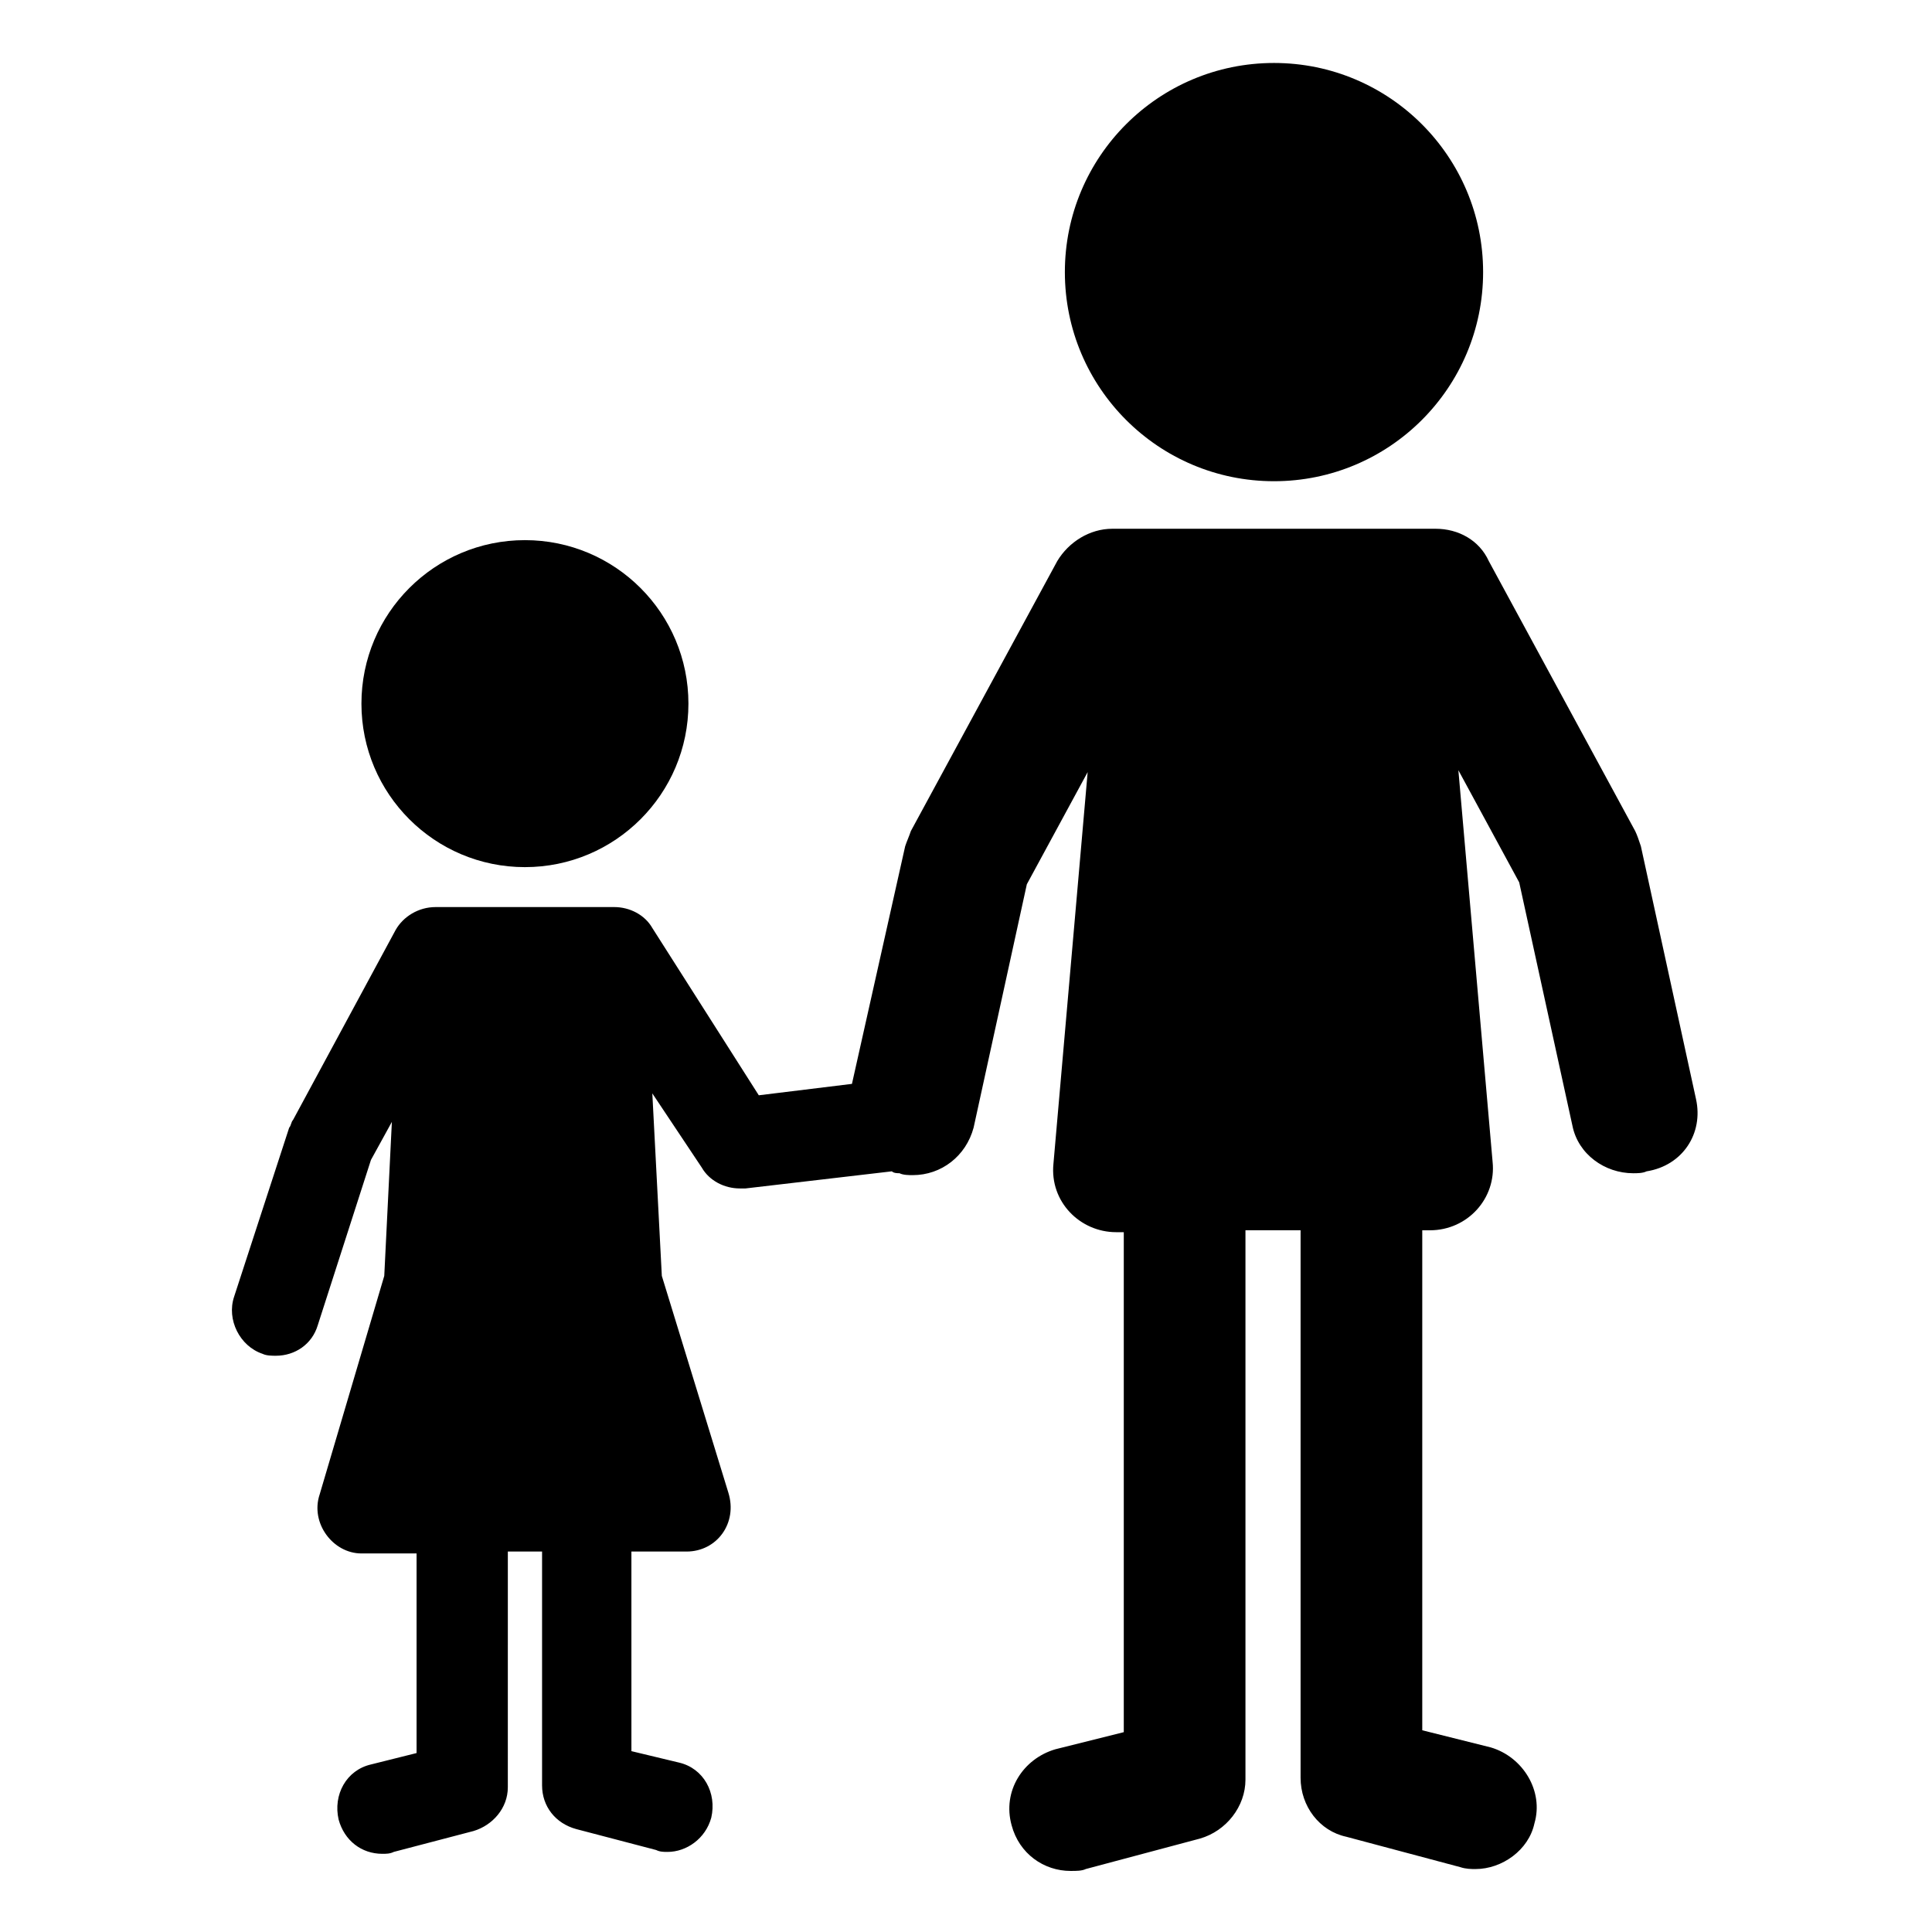
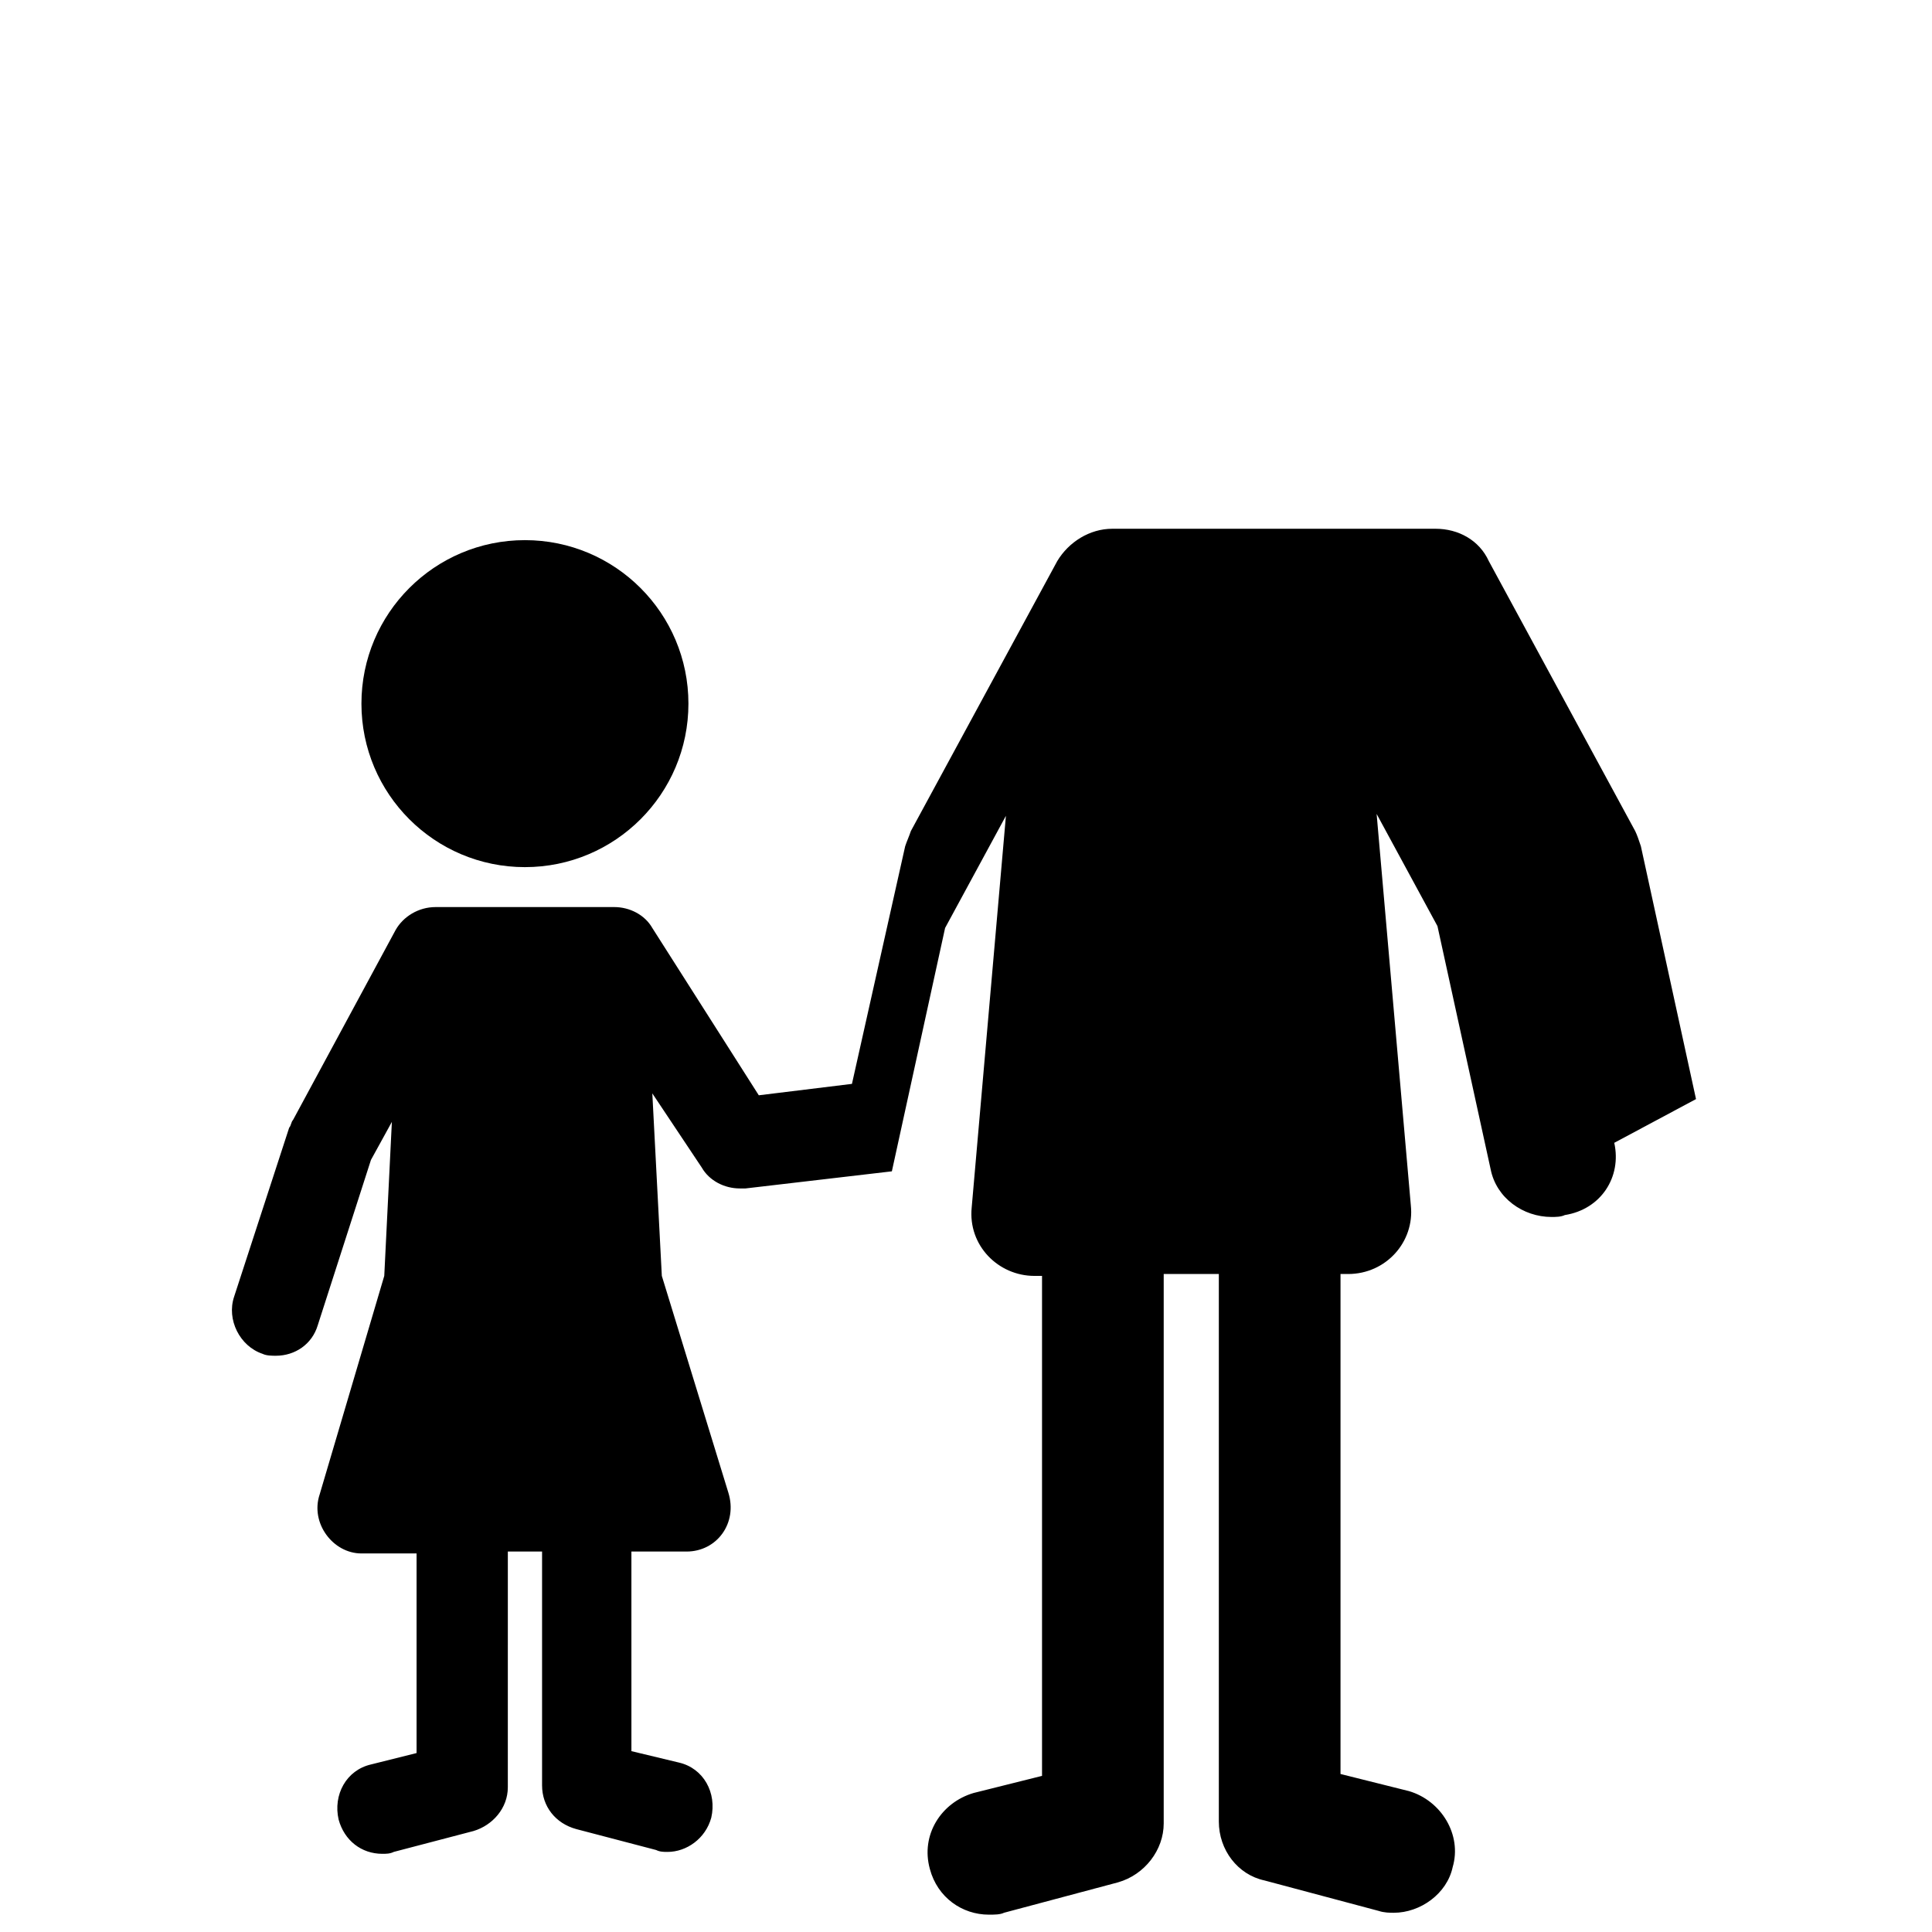
<svg xmlns="http://www.w3.org/2000/svg" fill="#000000" width="800px" height="800px" version="1.1" viewBox="144 144 512 512">
  <g>
-     <path d="m537.04 216.11c0 30.605-24.812 55.418-55.418 55.418-30.609 0-55.422-24.812-55.422-55.418 0-30.609 24.812-55.422 55.422-55.422 30.605 0 55.418 24.812 55.418 55.422" />
-     <path d="m593.46 435.27-14.609-67.008c-0.504-1.512-1.008-3.023-1.512-4.031l-38.793-71.539c-2.519-5.543-8.062-8.566-14.105-8.566h-85.648c-6.047 0-11.586 3.527-14.609 8.566l-38.793 71.539c-0.504 1.512-1.008 2.519-1.512 4.031l-14.105 62.977-24.688 3.023-28.215-44.336c-2.016-3.527-6.047-5.543-10.078-5.543h-47.359c-4.535 0-8.566 2.519-10.578 6.047l-27.207 50.383c-0.504 0.504-0.504 1.512-1.008 2.016l-14.609 44.84c-2.016 6.047 1.512 13.098 7.559 15.113 1.008 0.504 2.519 0.504 3.527 0.504 5.039 0 9.574-3.023 11.082-8.062l14.105-43.832 5.543-10.078-2.016 40.809-17.129 57.941c-2.519 7.559 3.527 15.617 11.082 15.617h14.609v52.898l-12.09 3.023c-6.551 1.512-10.078 8.062-8.566 14.609 1.512 5.543 6.047 9.07 11.586 9.07 1.008 0 2.016 0 3.023-0.504l21.16-5.543c5.039-1.512 9.07-6.047 9.07-11.586l0.004-62.473h9.07v61.969c0 5.543 3.527 10.078 9.07 11.586l21.16 5.543c1.008 0.504 2.016 0.504 3.023 0.504 5.039 0 10.078-3.527 11.586-9.07 1.512-6.551-2.016-13.098-8.566-14.609l-12.594-3.023-0.004-52.898h14.609c8.062 0 13.602-7.559 11.082-15.617l-17.629-57.434-2.519-48.367 13.098 19.648c2.016 3.527 6.047 5.543 10.078 5.543h1.512l38.793-4.535c0.504 0.504 1.512 0.504 2.016 0.504 1.008 0.504 2.519 0.504 3.527 0.504 7.559 0 14.105-5.039 16.121-12.594l14.105-64.488 16.121-29.727-9.07 103.79c-1.008 10.078 7.055 18.137 16.625 18.137h2.016v132.5l-18.137 4.535c-8.566 2.519-14.105 11.082-11.586 20.152 2.016 7.559 8.566 12.09 15.617 12.09 1.512 0 3.023 0 4.031-0.504l30.23-8.062c7.055-2.016 12.09-8.566 12.09-15.617v-145.6h14.609v145.1c0 7.559 5.039 14.105 12.09 15.617l30.23 8.062c1.512 0.504 3.023 0.504 4.031 0.504 7.055 0 14.105-5.039 15.617-12.09 2.519-8.566-3.023-17.633-11.586-20.152l-18.137-4.535v-132.5h2.016c10.078 0 17.633-8.566 16.625-18.137l-9.07-103.79 16.121 29.727 14.105 64.488c1.512 7.559 8.566 12.594 16.121 12.594 1.008 0 2.519 0 3.527-0.504 9.574-1.512 15.117-10.078 13.102-19.145z" />
+     <path d="m593.46 435.27-14.609-67.008c-0.504-1.512-1.008-3.023-1.512-4.031l-38.793-71.539c-2.519-5.543-8.062-8.566-14.105-8.566h-85.648c-6.047 0-11.586 3.527-14.609 8.566l-38.793 71.539c-0.504 1.512-1.008 2.519-1.512 4.031l-14.105 62.977-24.688 3.023-28.215-44.336c-2.016-3.527-6.047-5.543-10.078-5.543h-47.359c-4.535 0-8.566 2.519-10.578 6.047l-27.207 50.383c-0.504 0.504-0.504 1.512-1.008 2.016l-14.609 44.84c-2.016 6.047 1.512 13.098 7.559 15.113 1.008 0.504 2.519 0.504 3.527 0.504 5.039 0 9.574-3.023 11.082-8.062l14.105-43.832 5.543-10.078-2.016 40.809-17.129 57.941c-2.519 7.559 3.527 15.617 11.082 15.617h14.609v52.898l-12.09 3.023c-6.551 1.512-10.078 8.062-8.566 14.609 1.512 5.543 6.047 9.07 11.586 9.07 1.008 0 2.016 0 3.023-0.504l21.16-5.543c5.039-1.512 9.07-6.047 9.07-11.586l0.004-62.473h9.07v61.969c0 5.543 3.527 10.078 9.07 11.586l21.16 5.543c1.008 0.504 2.016 0.504 3.023 0.504 5.039 0 10.078-3.527 11.586-9.07 1.512-6.551-2.016-13.098-8.566-14.609l-12.594-3.023-0.004-52.898h14.609c8.062 0 13.602-7.559 11.082-15.617l-17.629-57.434-2.519-48.367 13.098 19.648c2.016 3.527 6.047 5.543 10.078 5.543h1.512l38.793-4.535l14.105-64.488 16.121-29.727-9.07 103.79c-1.008 10.078 7.055 18.137 16.625 18.137h2.016v132.5l-18.137 4.535c-8.566 2.519-14.105 11.082-11.586 20.152 2.016 7.559 8.566 12.09 15.617 12.09 1.512 0 3.023 0 4.031-0.504l30.23-8.062c7.055-2.016 12.09-8.566 12.09-15.617v-145.6h14.609v145.1c0 7.559 5.039 14.105 12.09 15.617l30.23 8.062c1.512 0.504 3.023 0.504 4.031 0.504 7.055 0 14.105-5.039 15.617-12.09 2.519-8.566-3.023-17.633-11.586-20.152l-18.137-4.535v-132.5h2.016c10.078 0 17.633-8.566 16.625-18.137l-9.07-103.79 16.121 29.727 14.105 64.488c1.512 7.559 8.566 12.594 16.121 12.594 1.008 0 2.519 0 3.527-0.504 9.574-1.512 15.117-10.078 13.102-19.145z" />
    <path d="m326.44 330.47c0 23.93-19.398 43.328-43.328 43.328-23.93 0-43.328-19.398-43.328-43.328 0-23.93 19.398-43.328 43.328-43.328 23.93 0 43.328 19.398 43.328 43.328" />
  </g>
</svg>